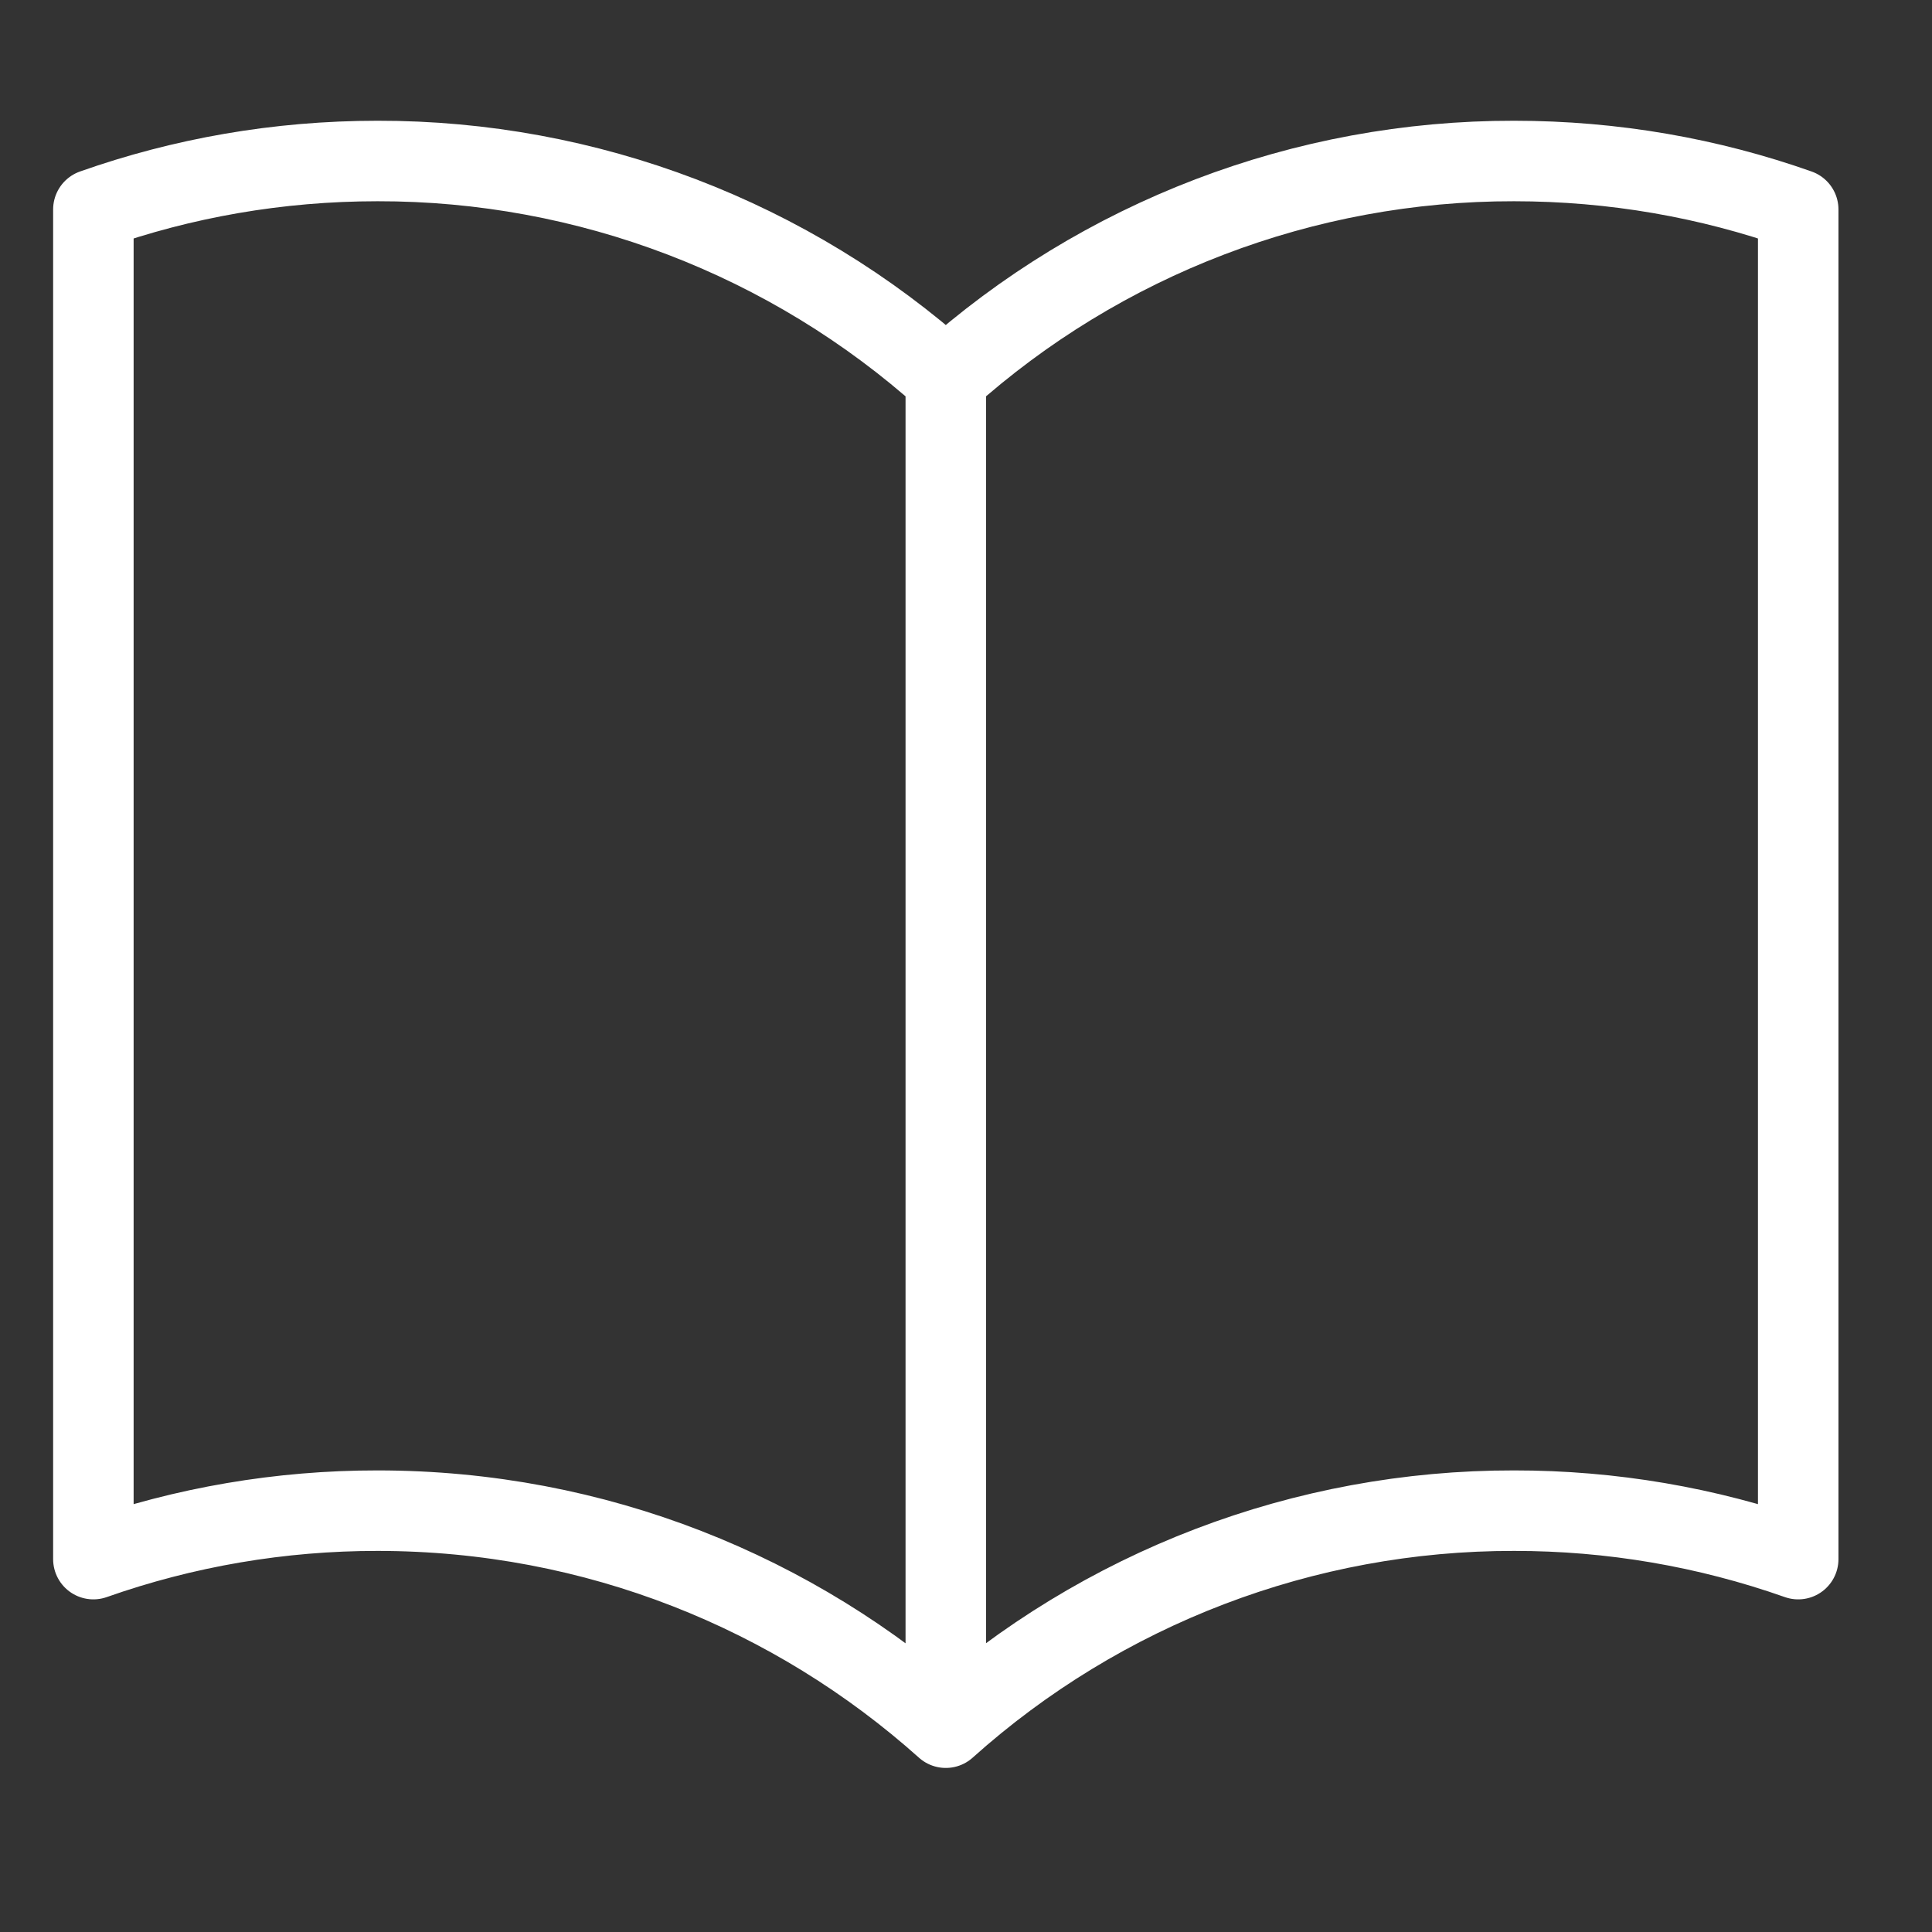
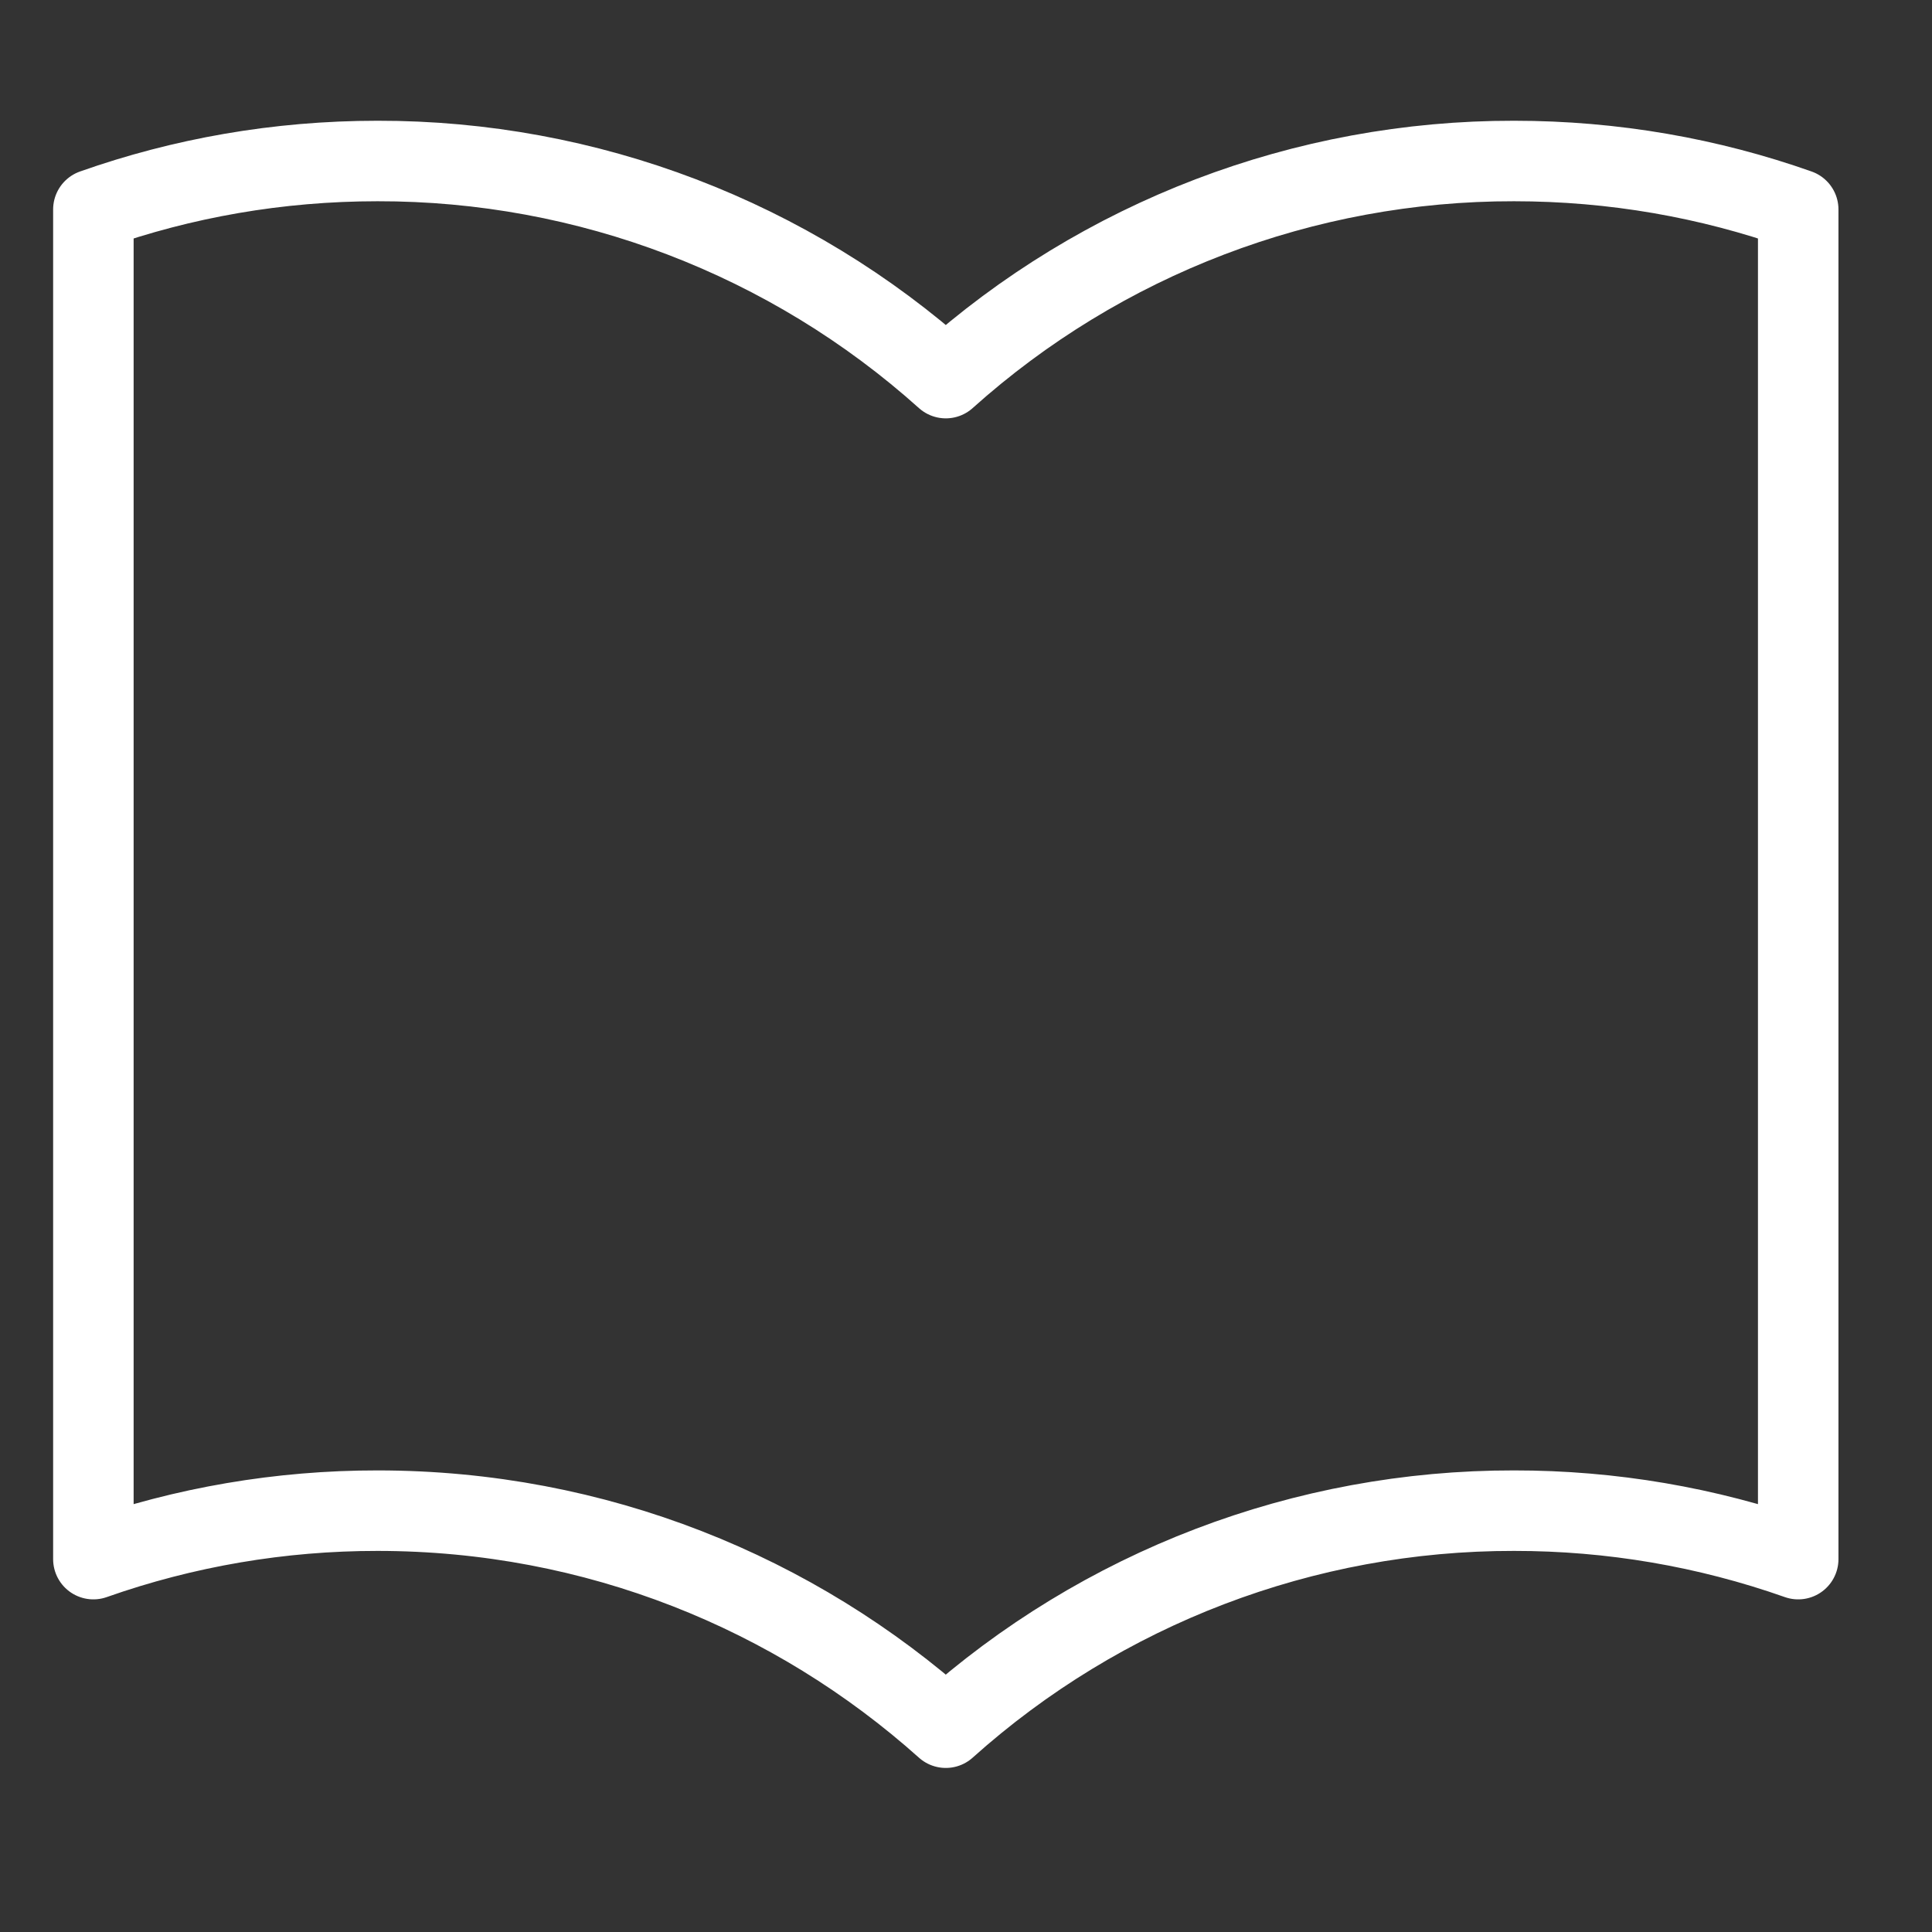
<svg xmlns="http://www.w3.org/2000/svg" width="24" height="24" viewBox="0 0 24 24" fill="none">
  <rect x="0" y="0" width="24" height="24" fill="#333333" stroke="none" />
-   <path d="M11.749 4.697C9.81 2.957 7.295 1.996 4.69 2C3.452 2 2.264 2.212 1.16 2.602V19.368C2.294 18.968 3.488 18.765 4.69 18.766C7.402 18.766 9.876 19.786 11.749 21.462M11.749 4.697C13.688 2.957 16.203 1.996 18.808 2C20.046 2 21.235 2.212 22.338 2.602V19.368C21.204 18.968 20.011 18.765 18.808 18.766C16.203 18.762 13.688 19.723 11.749 21.462M11.749 4.697V21.462" stroke="white" stroke-linecap="round" stroke-linejoin="round" />
+   <path d="M11.749 4.697C9.81 2.957 7.295 1.996 4.69 2C3.452 2 2.264 2.212 1.16 2.602V19.368C2.294 18.968 3.488 18.765 4.69 18.766C7.402 18.766 9.876 19.786 11.749 21.462M11.749 4.697C13.688 2.957 16.203 1.996 18.808 2C20.046 2 21.235 2.212 22.338 2.602V19.368C21.204 18.968 20.011 18.765 18.808 18.766C16.203 18.762 13.688 19.723 11.749 21.462M11.749 4.697" stroke="white" stroke-linecap="round" stroke-linejoin="round" />
</svg>